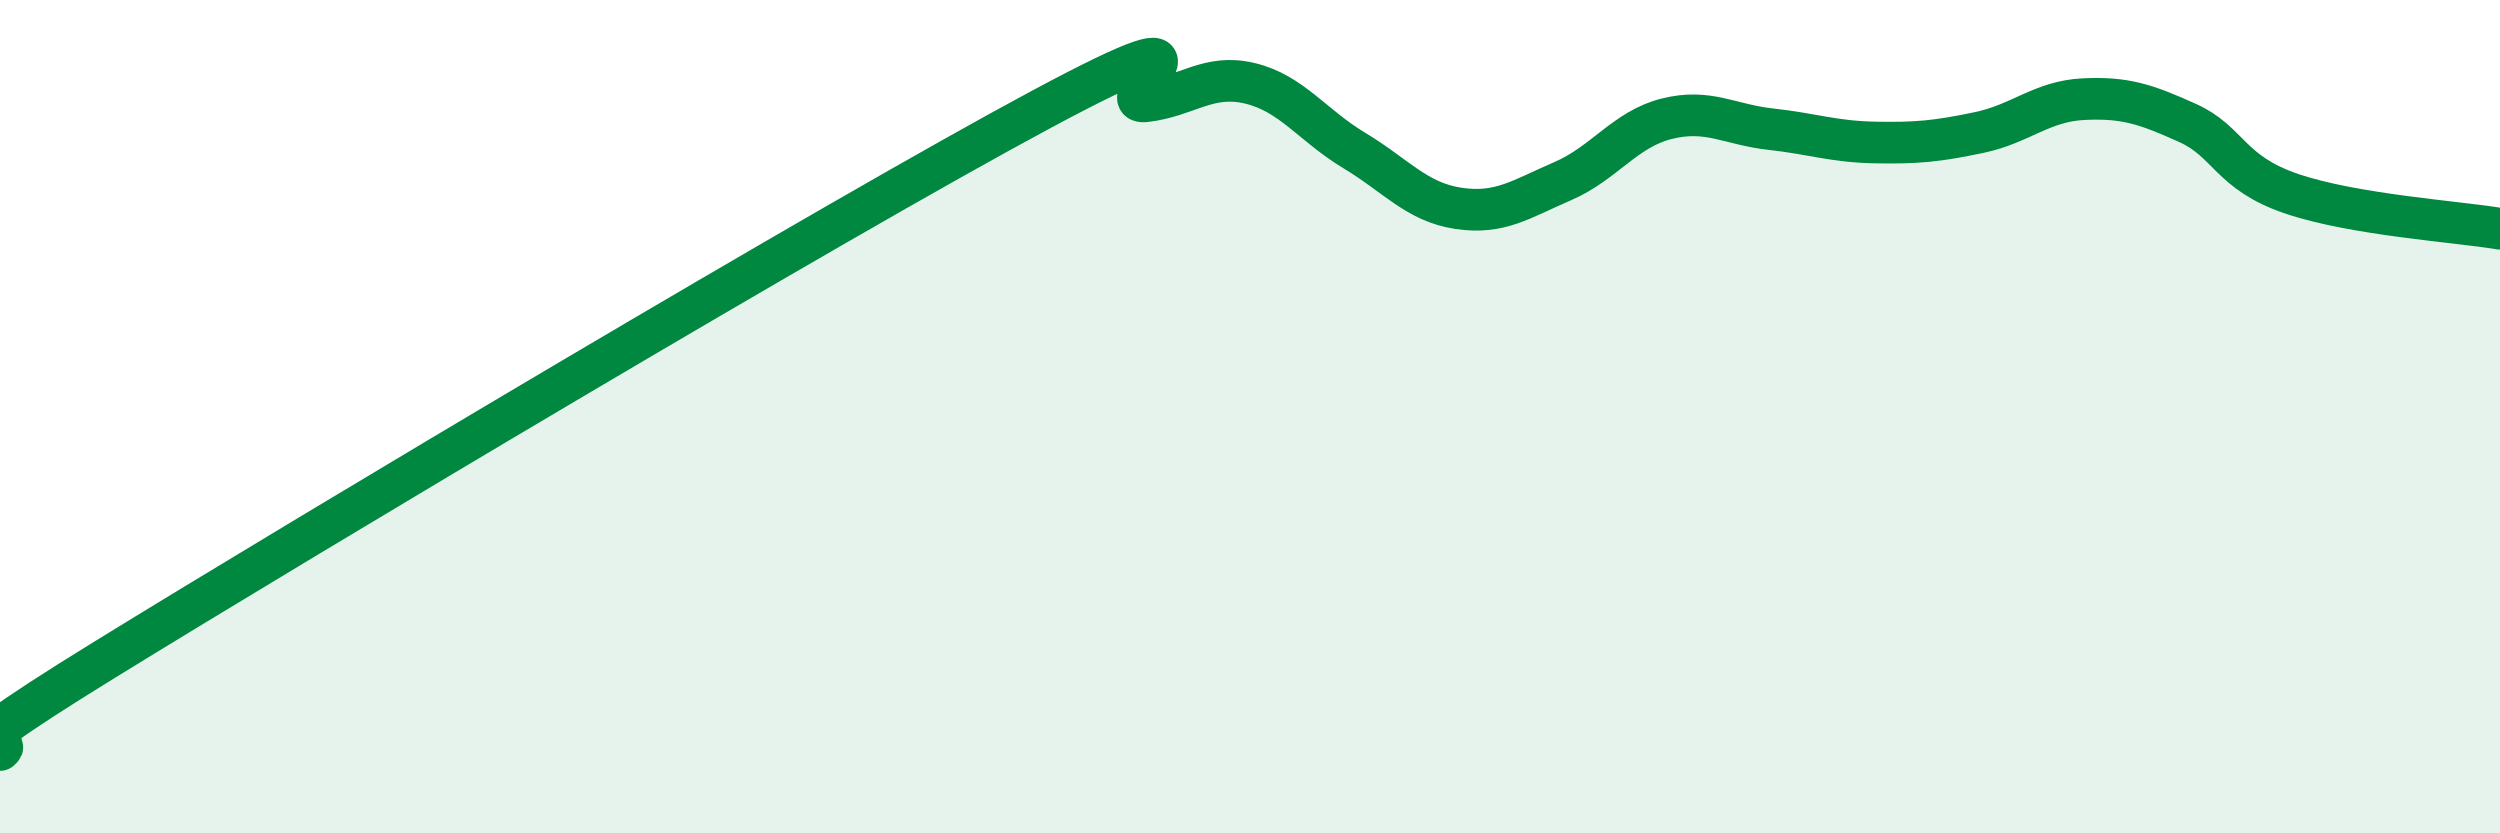
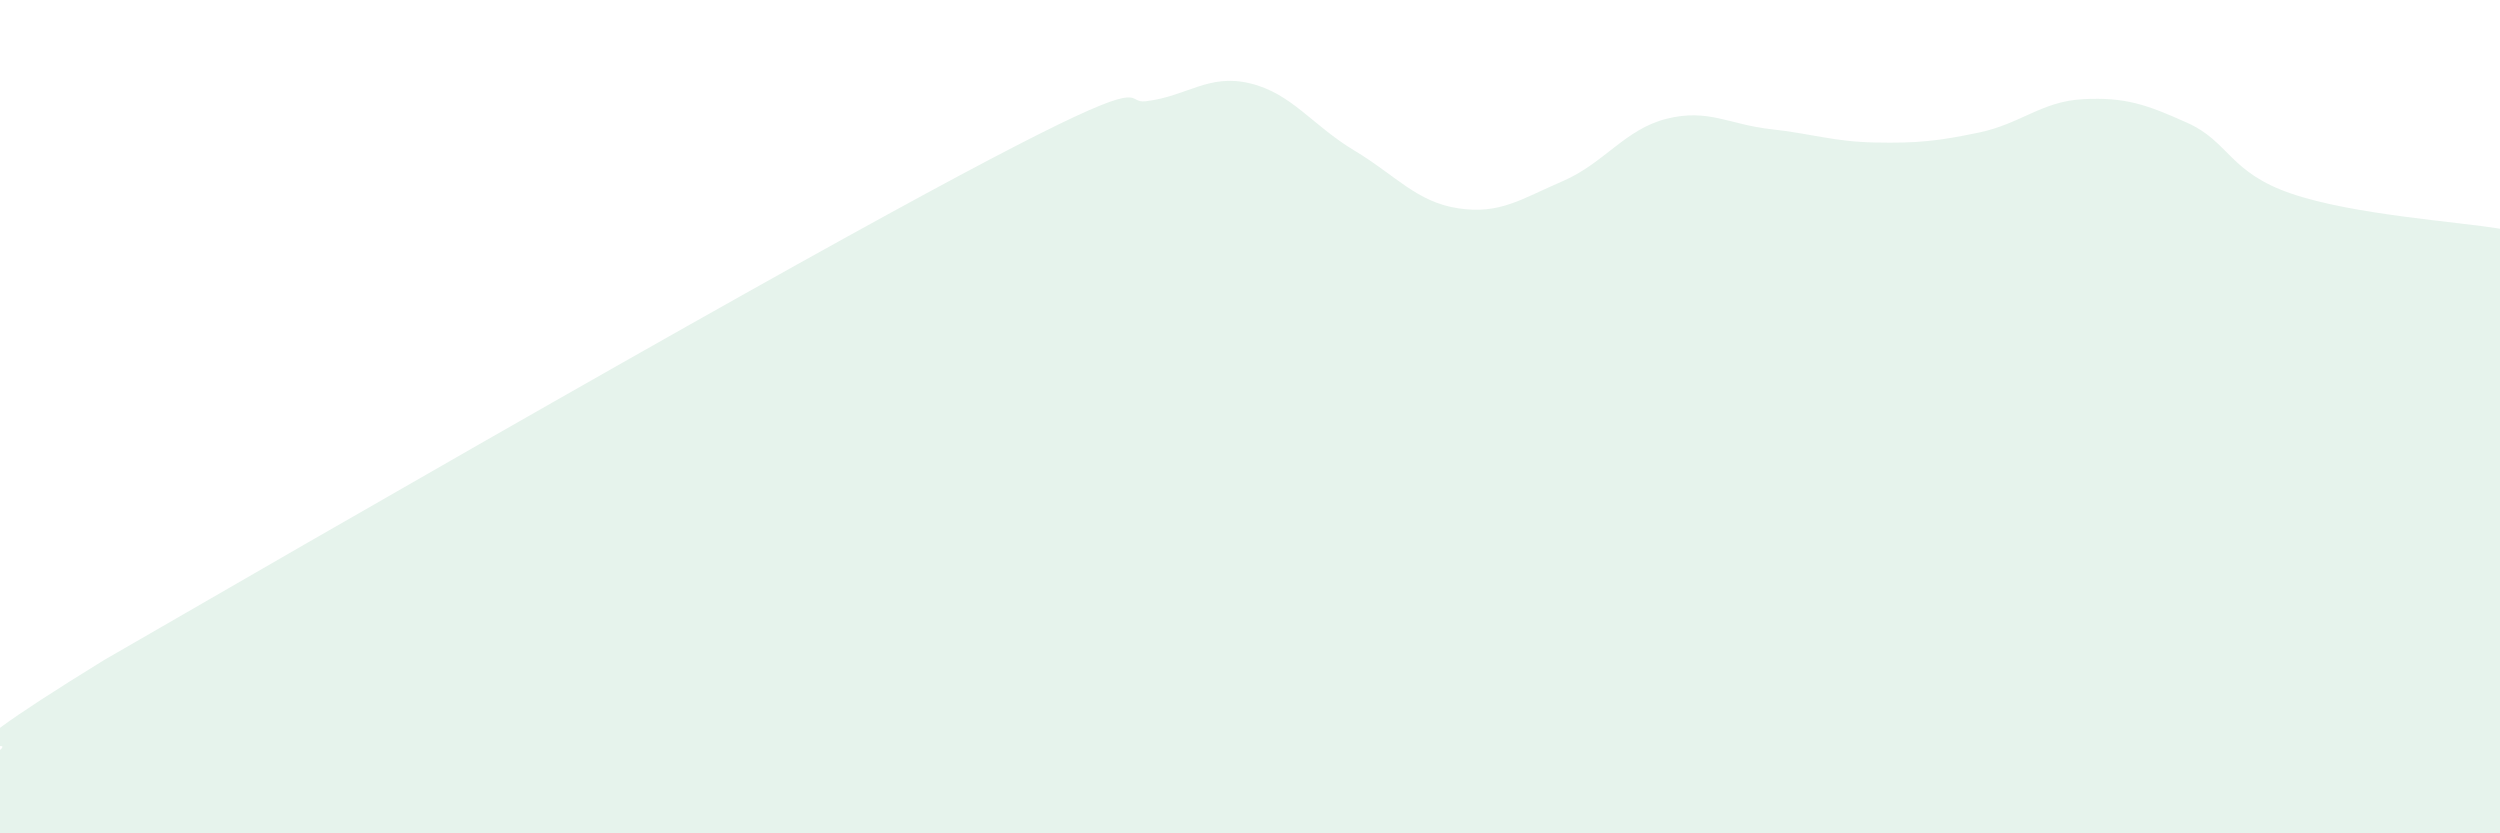
<svg xmlns="http://www.w3.org/2000/svg" width="60" height="20" viewBox="0 0 60 20">
-   <path d="M 0,18 C 0.5,17.57 -2.5,18.92 2.5,15.84 C 7.5,12.76 20,5.3 25,2.62 C 30,-0.06 26.5,2.55 27.5,2.43 C 28.5,2.31 29,1.76 30,2 C 31,2.24 31.5,3.01 32.5,3.61 C 33.5,4.21 34,4.85 35,5 C 36,5.15 36.5,4.78 37.5,4.35 C 38.5,3.92 39,3.1 40,2.85 C 41,2.6 41.5,2.99 42.5,3.1 C 43.5,3.21 44,3.4 45,3.42 C 46,3.44 46.5,3.39 47.5,3.18 C 48.5,2.97 49,2.43 50,2.38 C 51,2.33 51.5,2.5 52.5,2.95 C 53.5,3.4 53.5,4.14 55,4.65 C 56.5,5.16 59,5.32 60,5.49L60 20L0 20Z" fill="#008740" opacity="0.1" stroke-linecap="round" stroke-linejoin="round" />
-   <path d="M 0,18 C 0.5,17.57 -2.5,18.92 2.5,15.84 C 7.5,12.76 20,5.3 25,2.62 C 30,-0.06 26.5,2.55 27.5,2.43 C 28.5,2.31 29,1.76 30,2 C 31,2.24 31.5,3.01 32.5,3.61 C 33.5,4.21 34,4.85 35,5 C 36,5.15 36.5,4.78 37.5,4.35 C 38.5,3.92 39,3.1 40,2.85 C 41,2.6 41.5,2.99 42.5,3.1 C 43.5,3.21 44,3.4 45,3.42 C 46,3.44 46.5,3.39 47.5,3.18 C 48.5,2.97 49,2.43 50,2.38 C 51,2.33 51.5,2.5 52.5,2.95 C 53.5,3.4 53.5,4.14 55,4.65 C 56.5,5.16 59,5.32 60,5.49" stroke="#008740" stroke-width="1" fill="none" stroke-linecap="round" stroke-linejoin="round" />
+   <path d="M 0,18 C 0.5,17.57 -2.5,18.92 2.5,15.84 C 30,-0.06 26.5,2.55 27.5,2.43 C 28.5,2.31 29,1.76 30,2 C 31,2.24 31.5,3.01 32.5,3.61 C 33.5,4.21 34,4.85 35,5 C 36,5.15 36.5,4.78 37.5,4.35 C 38.5,3.92 39,3.1 40,2.85 C 41,2.6 41.5,2.99 42.5,3.1 C 43.5,3.21 44,3.4 45,3.42 C 46,3.44 46.5,3.39 47.5,3.18 C 48.5,2.97 49,2.43 50,2.38 C 51,2.33 51.5,2.5 52.5,2.95 C 53.5,3.4 53.5,4.14 55,4.65 C 56.5,5.16 59,5.32 60,5.49L60 20L0 20Z" fill="#008740" opacity="0.1" stroke-linecap="round" stroke-linejoin="round" />
</svg>